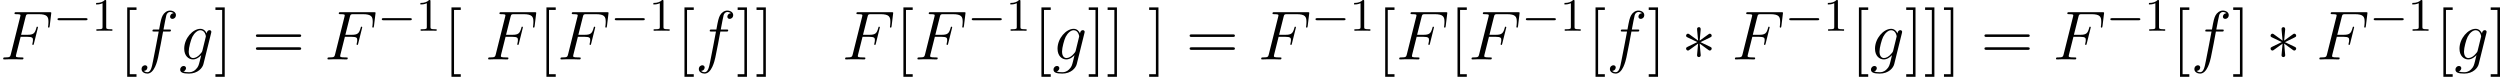
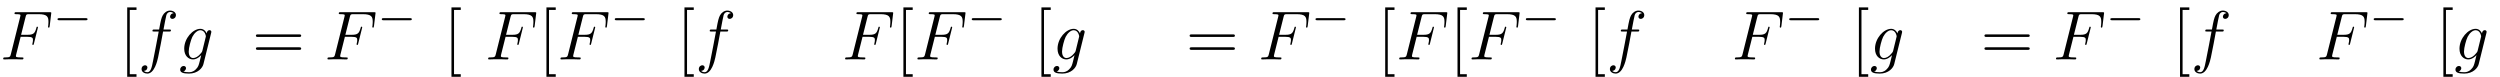
<svg xmlns="http://www.w3.org/2000/svg" xmlns:xlink="http://www.w3.org/1999/xlink" height="13.225pt" version="1.1" viewBox="38.854 82.847 430.608 13.225" width="430.608pt">
  <defs>
-     <path d="M3.288 -5.105C3.3 -5.272 3.3 -5.559 2.989 -5.559C2.798 -5.559 2.642 -5.404 2.678 -5.248V-5.093L2.845 -3.24L1.315 -4.352C1.207 -4.411 1.184 -4.435 1.1 -4.435C0.933 -4.435 0.777 -4.268 0.777 -4.101C0.777 -3.909 0.897 -3.862 1.016 -3.802L2.714 -2.989L1.064 -2.188C0.873 -2.092 0.777 -2.044 0.777 -1.865S0.933 -1.53 1.1 -1.53C1.184 -1.53 1.207 -1.53 1.506 -1.757L2.845 -2.726L2.666 -0.717C2.666 -0.466 2.881 -0.406 2.977 -0.406C3.12 -0.406 3.3 -0.49 3.3 -0.717L3.12 -2.726L4.651 -1.614C4.758 -1.554 4.782 -1.53 4.866 -1.53C5.033 -1.53 5.189 -1.698 5.189 -1.865C5.189 -2.044 5.081 -2.104 4.937 -2.176C4.22 -2.534 4.196 -2.534 3.252 -2.977L4.902 -3.778C5.093 -3.873 5.189 -3.921 5.189 -4.101S5.033 -4.435 4.866 -4.435C4.782 -4.435 4.758 -4.435 4.459 -4.208L3.12 -3.24L3.288 -5.105Z" id="g1-3" />
    <path d="M5.571 -1.809C5.699 -1.809 5.874 -1.809 5.874 -1.993S5.699 -2.176 5.571 -2.176H1.004C0.877 -2.176 0.701 -2.176 0.701 -1.993S0.877 -1.809 1.004 -1.809H5.571Z" id="g0-0" />
    <path d="M8.07 -3.873C8.237 -3.873 8.452 -3.873 8.452 -4.089C8.452 -4.316 8.249 -4.316 8.07 -4.316H1.028C0.861 -4.316 0.646 -4.316 0.646 -4.101C0.646 -3.873 0.849 -3.873 1.028 -3.873H8.07ZM8.07 -1.65C8.237 -1.65 8.452 -1.65 8.452 -1.865C8.452 -2.092 8.249 -2.092 8.07 -2.092H1.028C0.861 -2.092 0.646 -2.092 0.646 -1.877C0.646 -1.65 0.849 -1.65 1.028 -1.65H8.07Z" id="g4-61" />
    <path d="M2.989 2.989V2.546H1.829V-8.524H2.989V-8.966H1.387V2.989H2.989Z" id="g4-91" />
-     <path d="M1.853 -8.966H0.251V-8.524H1.411V2.546H0.251V2.989H1.853V-8.966Z" id="g4-93" />
-     <path d="M2.503 -5.077C2.503 -5.292 2.487 -5.3 2.271 -5.3C1.945 -4.981 1.522 -4.79 0.765 -4.79V-4.527C0.98 -4.527 1.411 -4.527 1.873 -4.742V-0.654C1.873 -0.359 1.849 -0.263 1.092 -0.263H0.813V0C1.14 -0.024 1.825 -0.024 2.184 -0.024S3.236 -0.024 3.563 0V-0.263H3.284C2.527 -0.263 2.503 -0.359 2.503 -0.654V-5.077Z" id="g3-49" />
    <path d="M3.551 -3.897H4.698C5.607 -3.897 5.679 -3.694 5.679 -3.347C5.679 -3.192 5.655 -3.025 5.595 -2.762C5.571 -2.714 5.559 -2.654 5.559 -2.63C5.559 -2.546 5.607 -2.499 5.691 -2.499C5.786 -2.499 5.798 -2.546 5.846 -2.738L6.539 -5.523C6.539 -5.571 6.504 -5.643 6.42 -5.643C6.312 -5.643 6.3 -5.595 6.253 -5.392C6.001 -4.495 5.762 -4.244 4.722 -4.244H3.634L4.411 -7.34C4.519 -7.759 4.543 -7.795 5.033 -7.795H6.635C8.13 -7.795 8.345 -7.352 8.345 -6.504C8.345 -6.432 8.345 -6.169 8.309 -5.858C8.297 -5.81 8.273 -5.655 8.273 -5.607C8.273 -5.511 8.333 -5.475 8.404 -5.475C8.488 -5.475 8.536 -5.523 8.56 -5.738L8.811 -7.831C8.811 -7.867 8.835 -7.986 8.835 -8.01C8.835 -8.141 8.727 -8.141 8.512 -8.141H2.845C2.618 -8.141 2.499 -8.141 2.499 -7.926C2.499 -7.795 2.582 -7.795 2.786 -7.795C3.527 -7.795 3.527 -7.711 3.527 -7.58C3.527 -7.52 3.515 -7.472 3.479 -7.34L1.865 -0.885C1.757 -0.466 1.733 -0.347 0.897 -0.347C0.669 -0.347 0.55 -0.347 0.55 -0.132C0.55 0 0.658 0 0.729 0C0.956 0 1.196 -0.024 1.423 -0.024H2.977C3.24 -0.024 3.527 0 3.79 0C3.897 0 4.041 0 4.041 -0.215C4.041 -0.347 3.969 -0.347 3.706 -0.347C2.762 -0.347 2.738 -0.43 2.738 -0.61C2.738 -0.669 2.762 -0.765 2.786 -0.849L3.551 -3.897Z" id="g2-70" />
    <path d="M5.332 -4.806C5.571 -4.806 5.667 -4.806 5.667 -5.033C5.667 -5.153 5.571 -5.153 5.356 -5.153H4.388C4.615 -6.384 4.782 -7.233 4.878 -7.615C4.949 -7.902 5.2 -8.177 5.511 -8.177C5.762 -8.177 6.013 -8.07 6.133 -7.962C5.667 -7.914 5.523 -7.568 5.523 -7.364C5.523 -7.125 5.703 -6.982 5.93 -6.982C6.169 -6.982 6.528 -7.185 6.528 -7.639C6.528 -8.141 6.025 -8.416 5.499 -8.416C4.985 -8.416 4.483 -8.034 4.244 -7.568C4.029 -7.149 3.909 -6.719 3.634 -5.153H2.833C2.606 -5.153 2.487 -5.153 2.487 -4.937C2.487 -4.806 2.558 -4.806 2.798 -4.806H3.563C3.347 -3.694 2.857 -0.992 2.582 0.287C2.379 1.327 2.2 2.2 1.602 2.2C1.566 2.2 1.219 2.2 1.004 1.973C1.614 1.925 1.614 1.399 1.614 1.387C1.614 1.148 1.435 1.004 1.207 1.004C0.968 1.004 0.61 1.207 0.61 1.662C0.61 2.176 1.136 2.439 1.602 2.439C2.821 2.439 3.324 0.251 3.455 -0.347C3.67 -1.267 4.256 -4.447 4.316 -4.806H5.332Z" id="g2-102" />
    <path d="M4.041 -1.518C3.993 -1.327 3.969 -1.279 3.814 -1.1C3.324 -0.466 2.821 -0.239 2.451 -0.239C2.056 -0.239 1.686 -0.55 1.686 -1.375C1.686 -2.008 2.044 -3.347 2.307 -3.885C2.654 -4.555 3.192 -5.033 3.694 -5.033C4.483 -5.033 4.639 -4.053 4.639 -3.981L4.603 -3.814L4.041 -1.518ZM4.782 -4.483C4.627 -4.83 4.292 -5.272 3.694 -5.272C2.391 -5.272 0.909 -3.634 0.909 -1.853C0.909 -0.61 1.662 0 2.427 0C3.061 0 3.622 -0.502 3.838 -0.741L3.575 0.335C3.407 0.992 3.335 1.291 2.905 1.71C2.415 2.2 1.961 2.2 1.698 2.2C1.339 2.2 1.04 2.176 0.741 2.08C1.124 1.973 1.219 1.638 1.219 1.506C1.219 1.315 1.076 1.124 0.813 1.124C0.526 1.124 0.215 1.363 0.215 1.757C0.215 2.248 0.705 2.439 1.722 2.439C3.264 2.439 4.065 1.447 4.22 0.801L5.547 -4.555C5.583 -4.698 5.583 -4.722 5.583 -4.746C5.583 -4.914 5.452 -5.045 5.272 -5.045C4.985 -5.045 4.818 -4.806 4.782 -4.483Z" id="g2-103" />
  </defs>
  <g id="page1">
    <use x="38.854" xlink:href="#g2-70" y="93.084" />
    <use x="48.058" xlink:href="#g0-0" y="88.147" />
    <use x="54.644" xlink:href="#g3-49" y="88.147" />
    <use x="59.377" xlink:href="#g4-91" y="93.084" />
    <use x="62.628" xlink:href="#g2-102" y="93.084" />
    <use x="69.675" xlink:href="#g2-103" y="93.084" />
    <use x="75.709" xlink:href="#g4-93" y="93.084" />
    <use x="82.282" xlink:href="#g4-61" y="93.084" />
    <use x="94.707" xlink:href="#g2-70" y="93.084" />
    <use x="103.911" xlink:href="#g0-0" y="88.147" />
    <use x="110.497" xlink:href="#g3-49" y="88.147" />
    <use x="115.229" xlink:href="#g4-91" y="93.084" />
    <use x="122.383" xlink:href="#g2-70" y="93.084" />
    <use x="131.587" xlink:href="#g4-91" y="93.084" />
    <use x="134.838" xlink:href="#g2-70" y="93.084" />
    <use x="144.042" xlink:href="#g0-0" y="88.147" />
    <use x="150.629" xlink:href="#g3-49" y="88.147" />
    <use x="155.361" xlink:href="#g4-91" y="93.084" />
    <use x="158.613" xlink:href="#g2-102" y="93.084" />
    <use x="165.659" xlink:href="#g4-93" y="93.084" />
    <use x="168.911" xlink:href="#g4-93" y="93.084" />
    <use x="183.868" xlink:href="#g2-70" y="93.084" />
    <use x="193.072" xlink:href="#g4-91" y="93.084" />
    <use x="196.324" xlink:href="#g2-70" y="93.084" />
    <use x="205.527" xlink:href="#g0-0" y="88.147" />
    <use x="212.114" xlink:href="#g3-49" y="88.147" />
    <use x="216.846" xlink:href="#g4-91" y="93.084" />
    <use x="220.098" xlink:href="#g2-103" y="93.084" />
    <use x="226.132" xlink:href="#g4-93" y="93.084" />
    <use x="229.384" xlink:href="#g4-93" y="93.084" />
    <use x="236.537" xlink:href="#g4-93" y="93.084" />
    <use x="243.11" xlink:href="#g4-61" y="93.084" />
    <use x="255.535" xlink:href="#g2-70" y="93.084" />
    <use x="264.739" xlink:href="#g0-0" y="88.147" />
    <use x="271.325" xlink:href="#g3-49" y="88.147" />
    <use x="276.058" xlink:href="#g4-91" y="93.084" />
    <use x="279.309" xlink:href="#g2-70" y="93.084" />
    <use x="288.513" xlink:href="#g4-91" y="93.084" />
    <use x="291.765" xlink:href="#g2-70" y="93.084" />
    <use x="300.968" xlink:href="#g0-0" y="88.147" />
    <use x="307.555" xlink:href="#g3-49" y="88.147" />
    <use x="312.287" xlink:href="#g4-91" y="93.084" />
    <use x="315.539" xlink:href="#g2-102" y="93.084" />
    <use x="322.585" xlink:href="#g4-93" y="93.084" />
    <use x="328.493" xlink:href="#g1-3" y="93.084" />
    <use x="337.128" xlink:href="#g2-70" y="93.084" />
    <use x="346.331" xlink:href="#g0-0" y="88.147" />
    <use x="352.918" xlink:href="#g3-49" y="88.147" />
    <use x="357.65" xlink:href="#g4-91" y="93.084" />
    <use x="360.902" xlink:href="#g2-103" y="93.084" />
    <use x="366.936" xlink:href="#g4-93" y="93.084" />
    <use x="370.188" xlink:href="#g4-93" y="93.084" />
    <use x="373.439" xlink:href="#g4-93" y="93.084" />
    <use x="380.012" xlink:href="#g4-61" y="93.084" />
    <use x="392.437" xlink:href="#g2-70" y="93.084" />
    <use x="401.641" xlink:href="#g0-0" y="88.147" />
    <use x="408.227" xlink:href="#g3-49" y="88.147" />
    <use x="412.96" xlink:href="#g4-91" y="93.084" />
    <use x="416.211" xlink:href="#g2-102" y="93.084" />
    <use x="423.258" xlink:href="#g4-93" y="93.084" />
    <use x="429.166" xlink:href="#g1-3" y="93.084" />
    <use x="437.8" xlink:href="#g2-70" y="93.084" />
    <use x="447.004" xlink:href="#g0-0" y="88.147" />
    <use x="453.591" xlink:href="#g3-49" y="88.147" />
    <use x="458.323" xlink:href="#g4-91" y="93.084" />
    <use x="461.575" xlink:href="#g2-103" y="93.084" />
    <use x="467.609" xlink:href="#g4-93" y="93.084" />
  </g>
</svg>